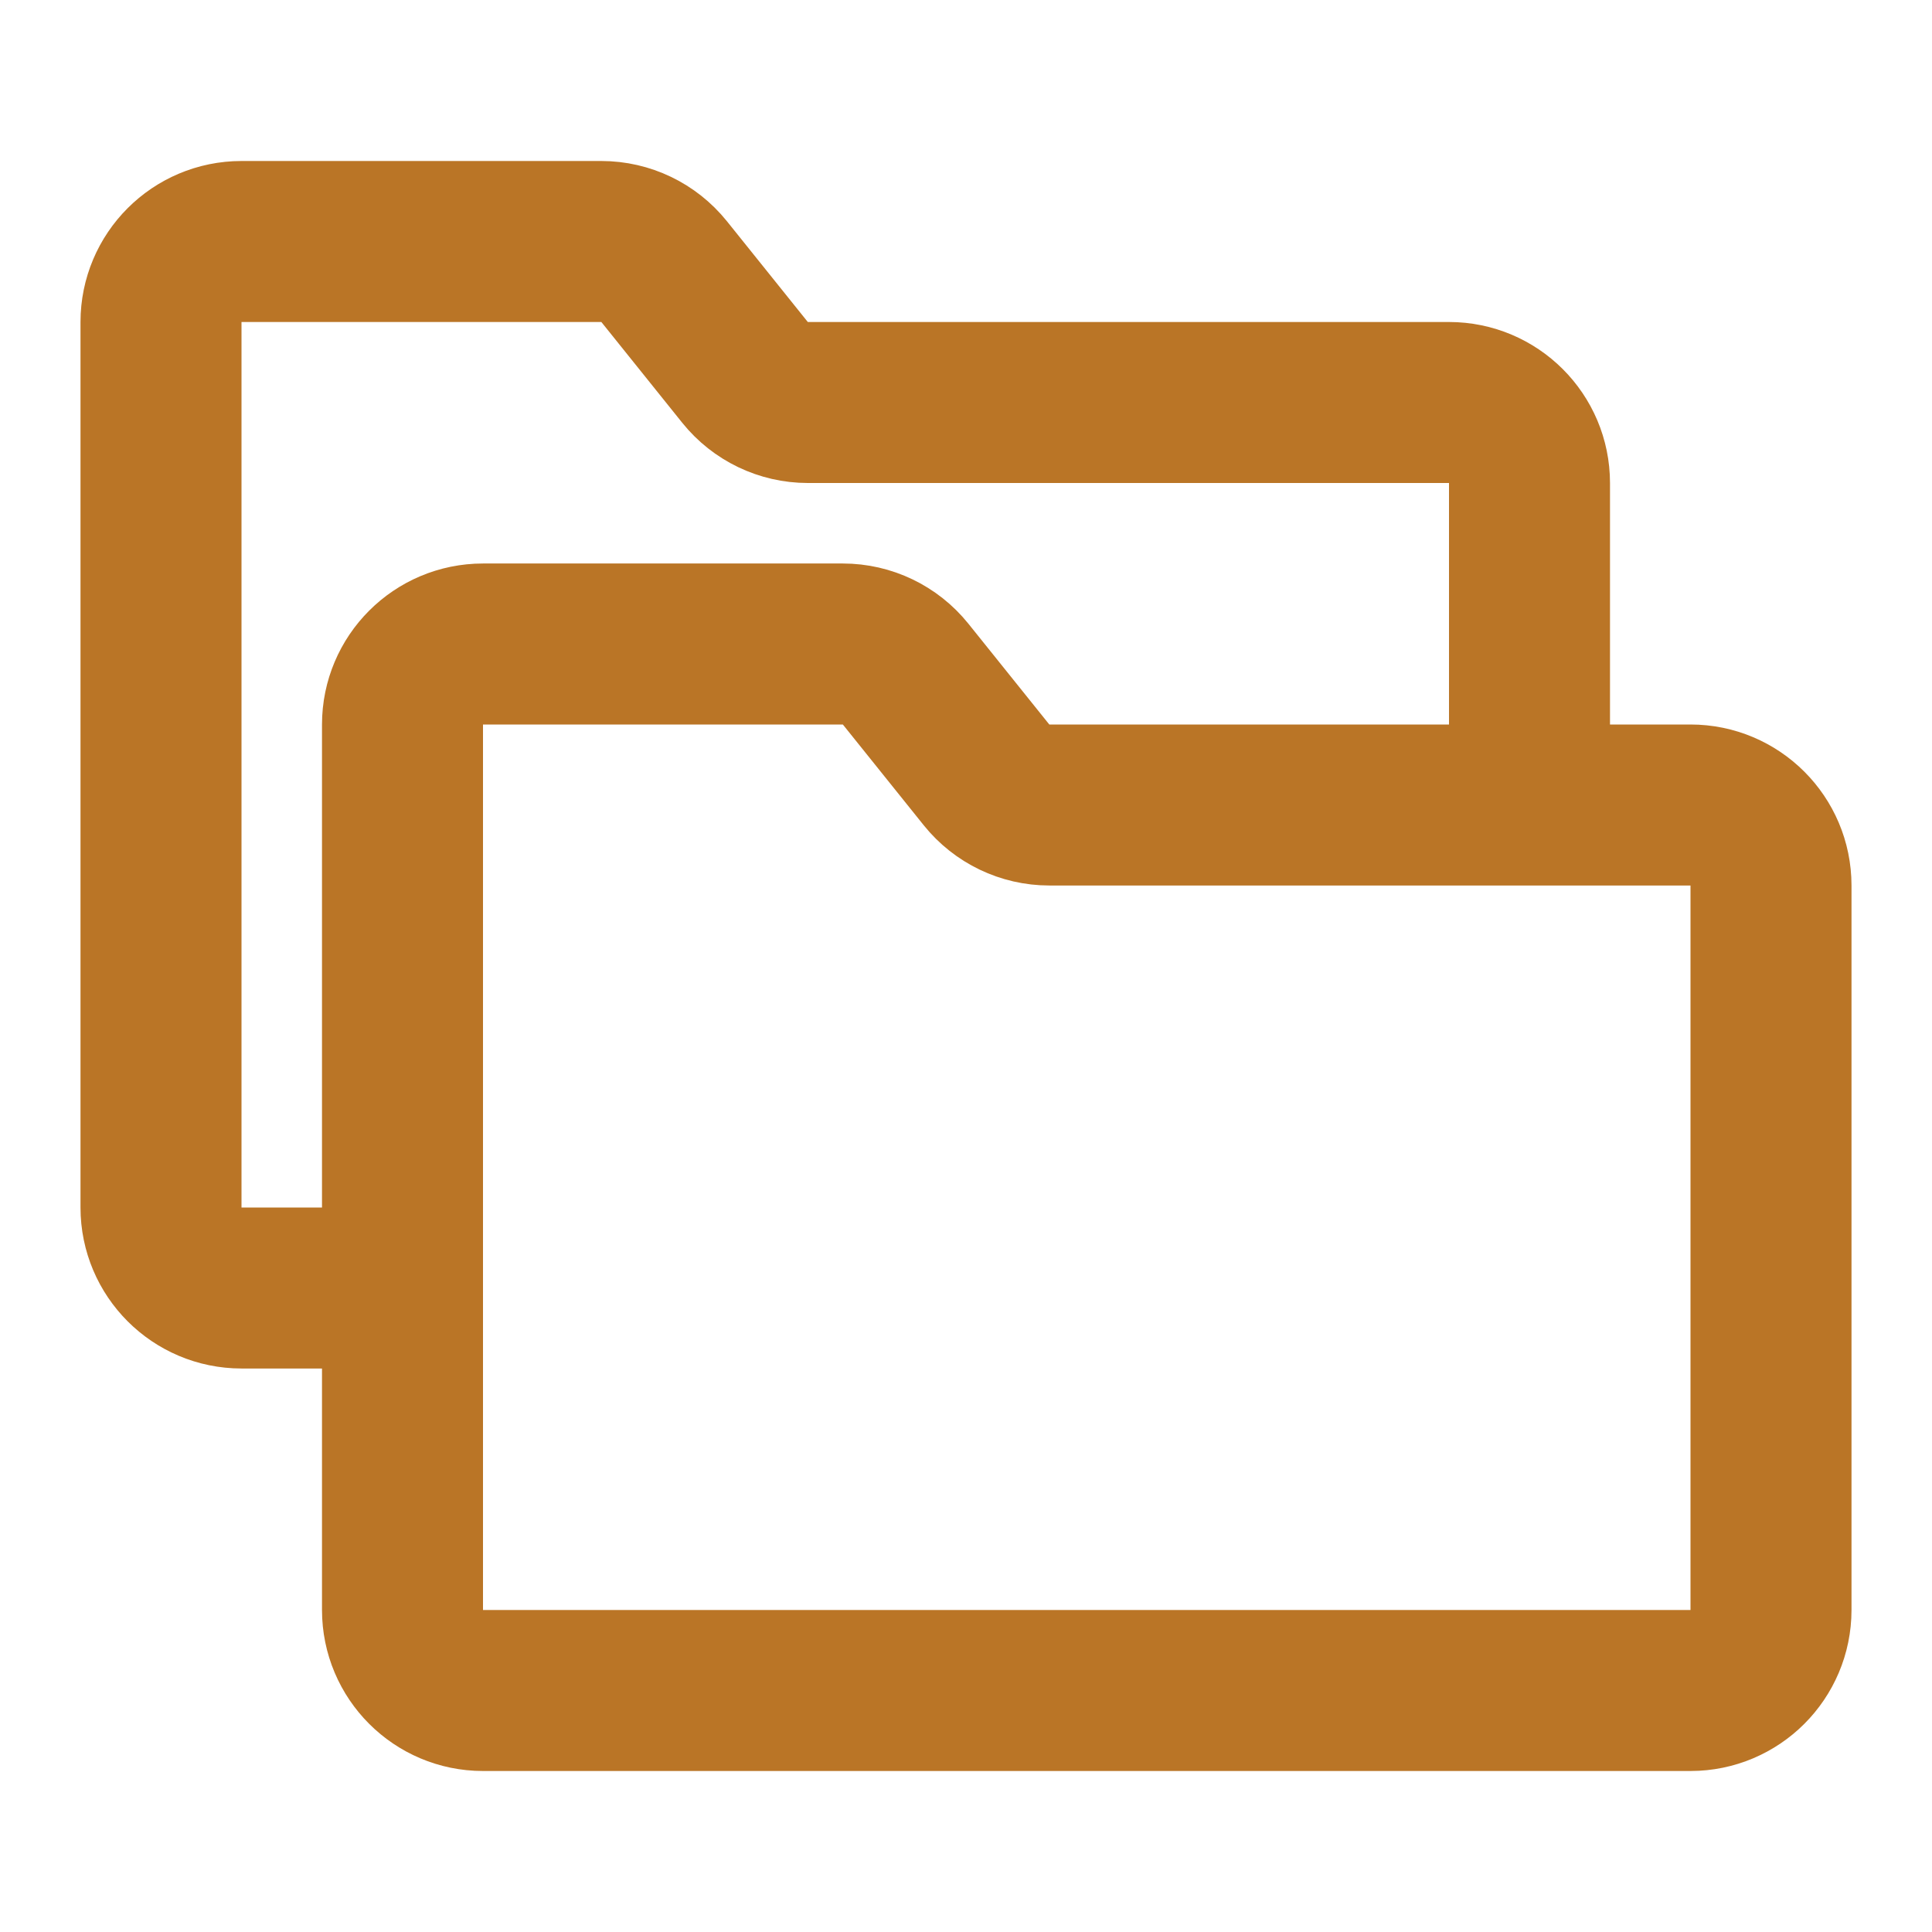
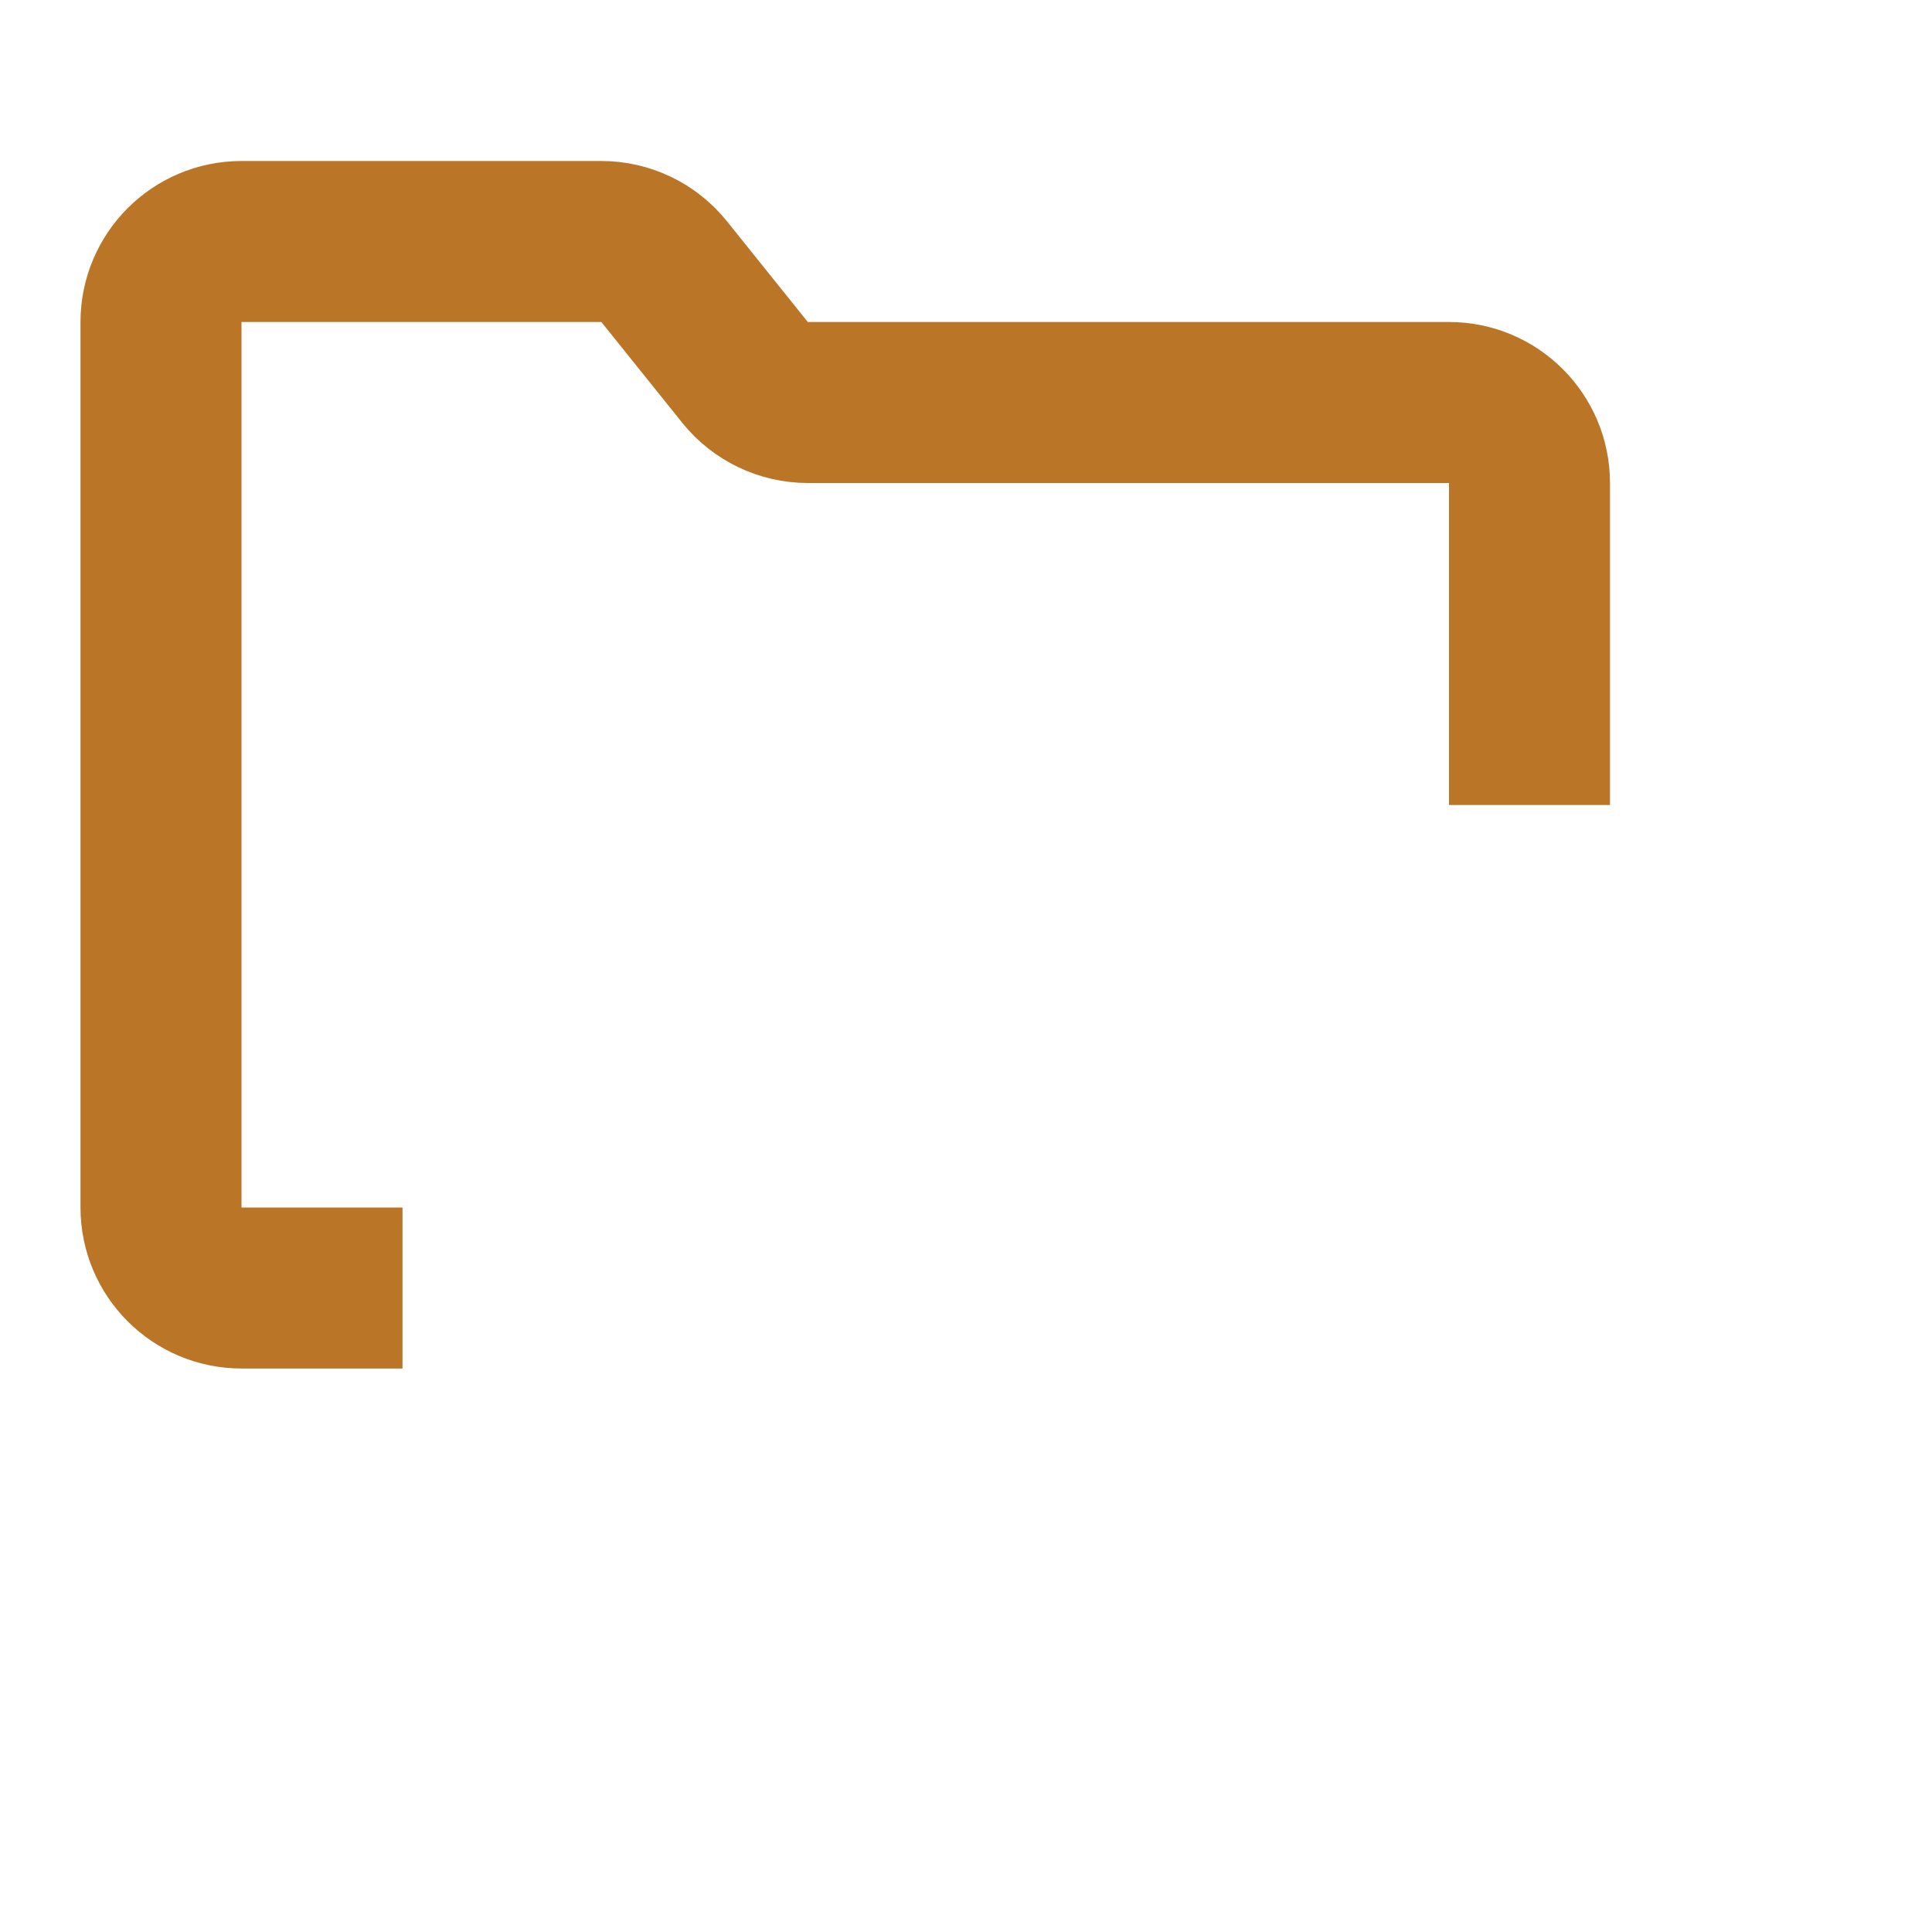
<svg xmlns="http://www.w3.org/2000/svg" width="80px" height="80px" viewBox="0 0 24 24" fill="none">
  <g id="SVGRepo_bgCarrier" stroke-width="0" />
  <g id="SVGRepo_tracerCarrier" stroke-linecap="round" stroke-linejoin="round" />
  <g id="SVGRepo_iconCarrier">
    <path d="M19 10V6C19 5.448 18.552 5 18 5H10.035C9.732 5 9.445 4.862 9.255 4.626L8.25 3.374C8.06 3.138 7.774 3 7.47 3H3C2.448 3 2 3.448 2 4L2 15C2 15.552 2.448 16 3 16H5" stroke="#ba7526" stroke-width="2" />
-     <path d="M5 20V9C5 8.448 5.448 8 6 8H10.47C10.774 8 11.06 8.138 11.25 8.374L12.255 9.626C12.445 9.862 12.732 10 13.035 10H21C21.552 10 22 10.448 22 11V20C22 20.552 21.552 21 21 21H6C5.448 21 5 20.552 5 20Z" stroke="#ba7526" stroke-width="2" />
  </g>
</svg>